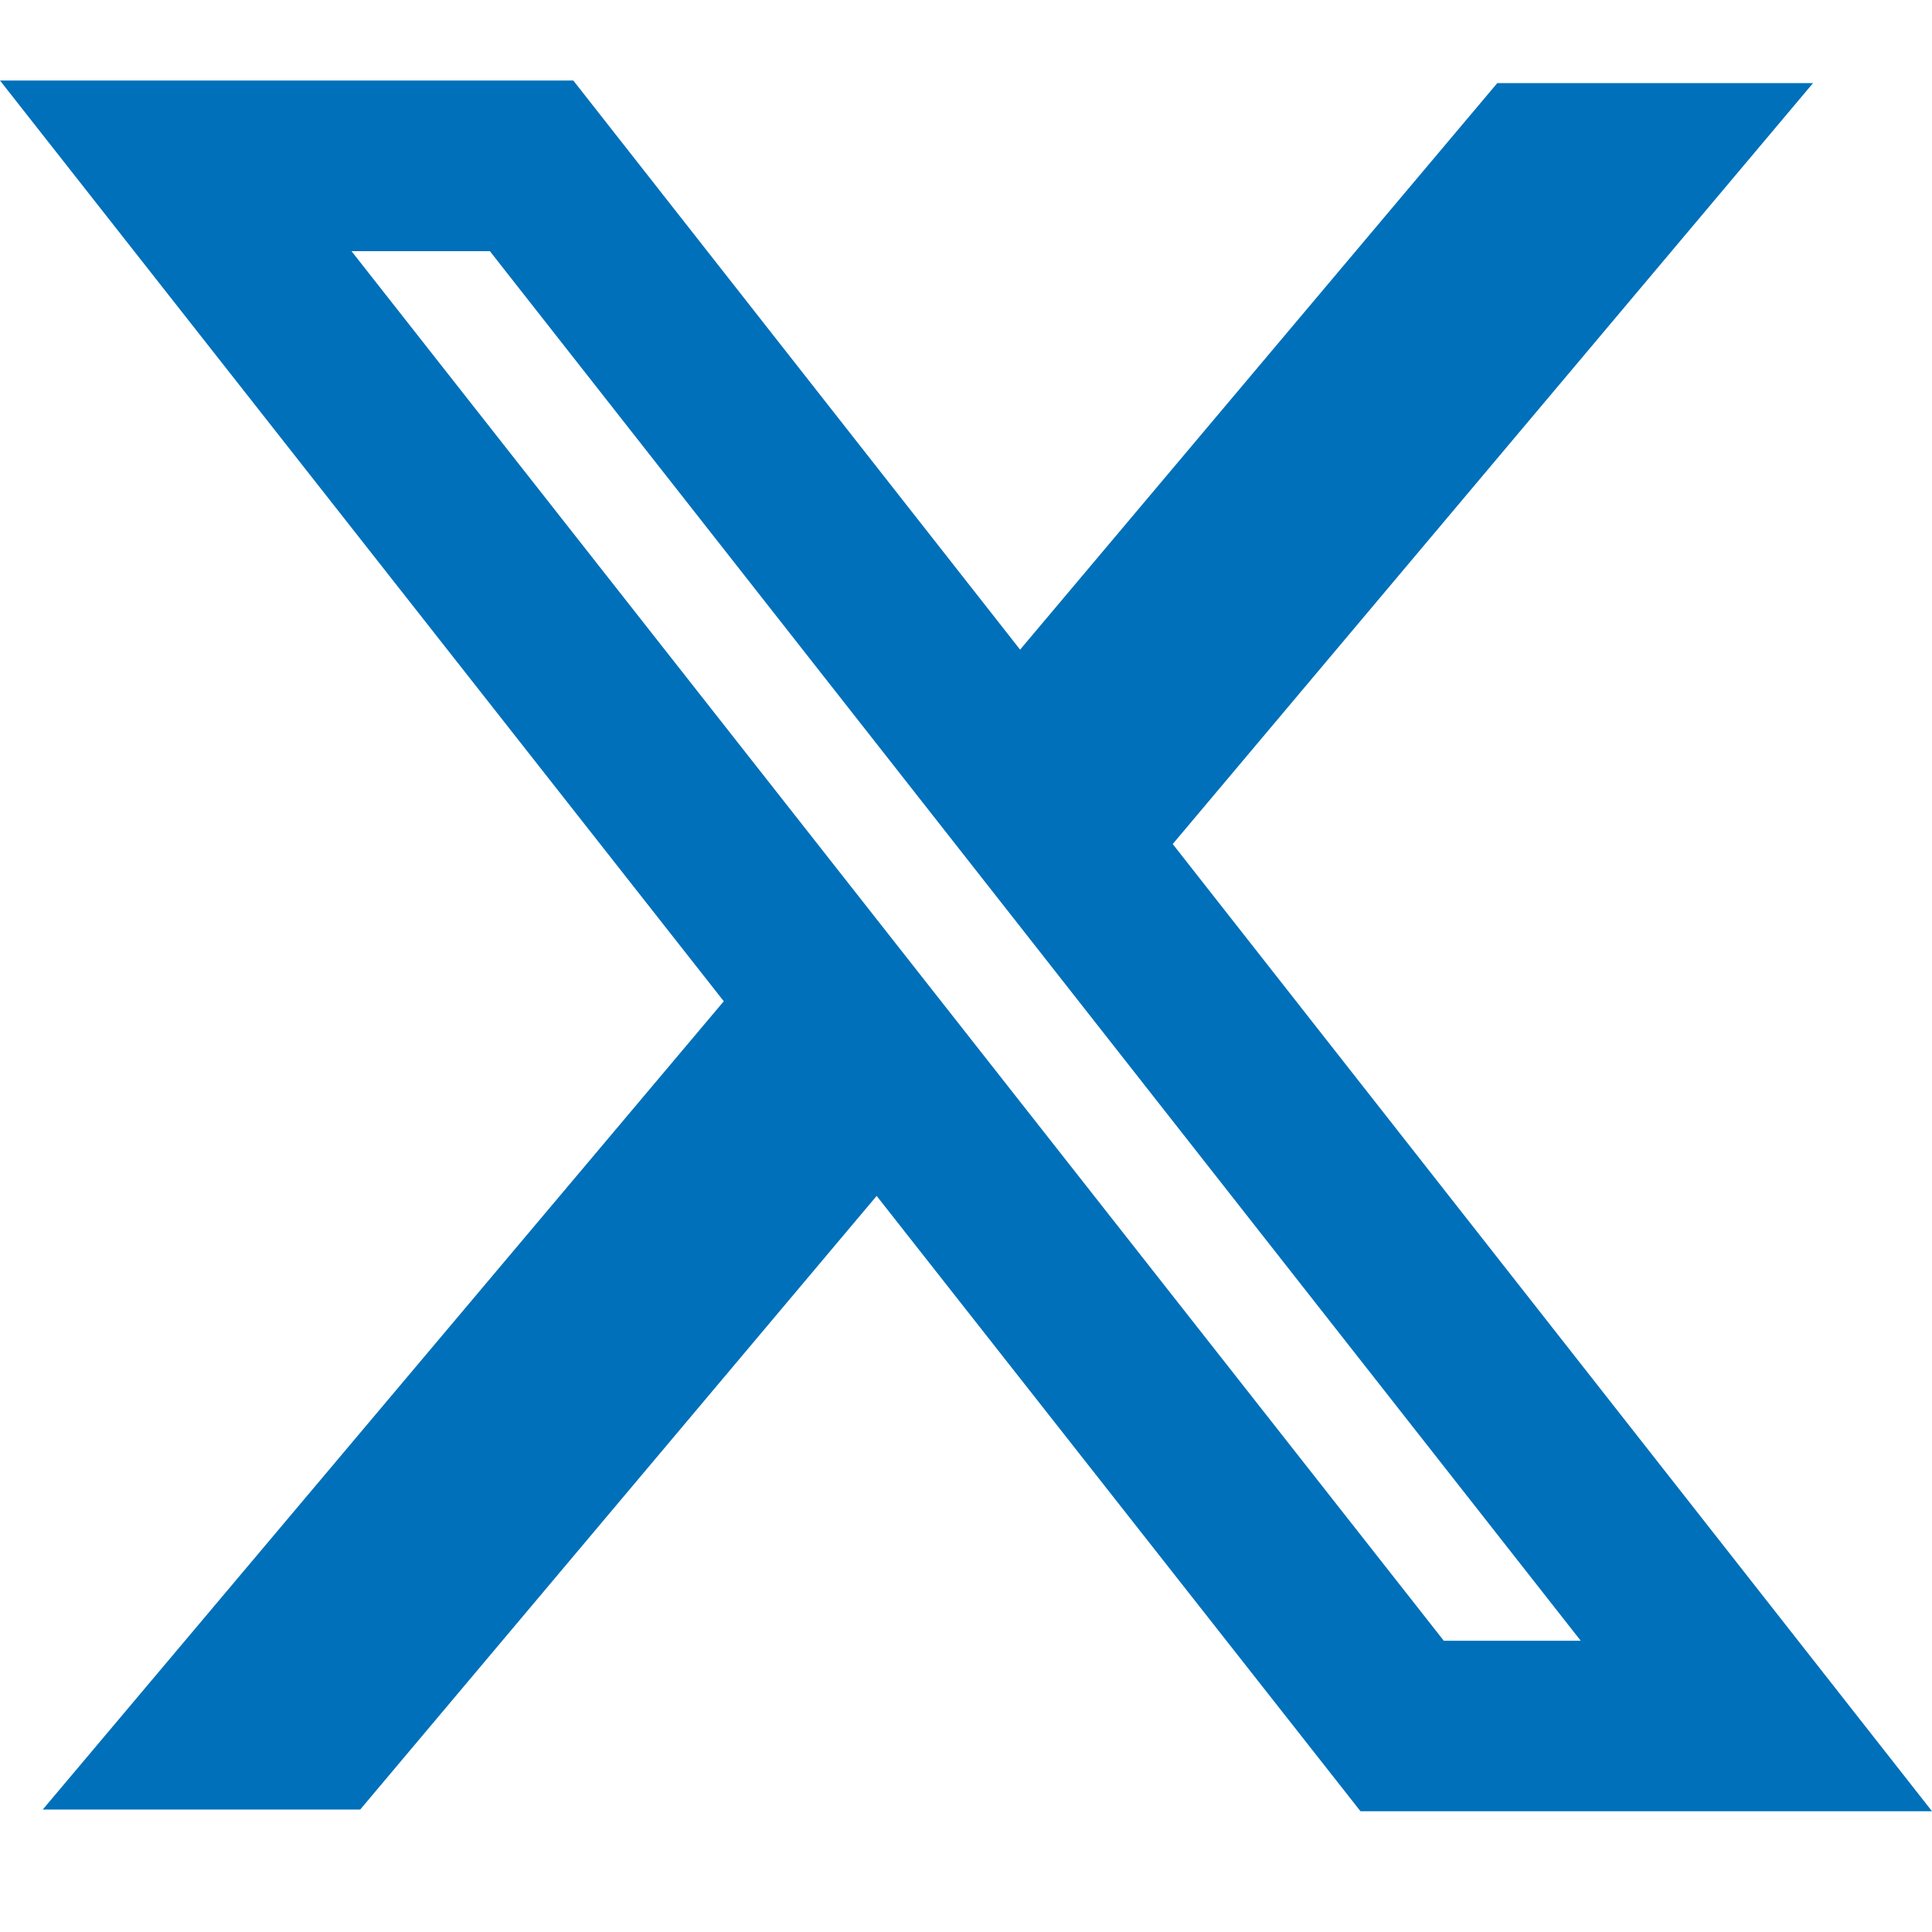
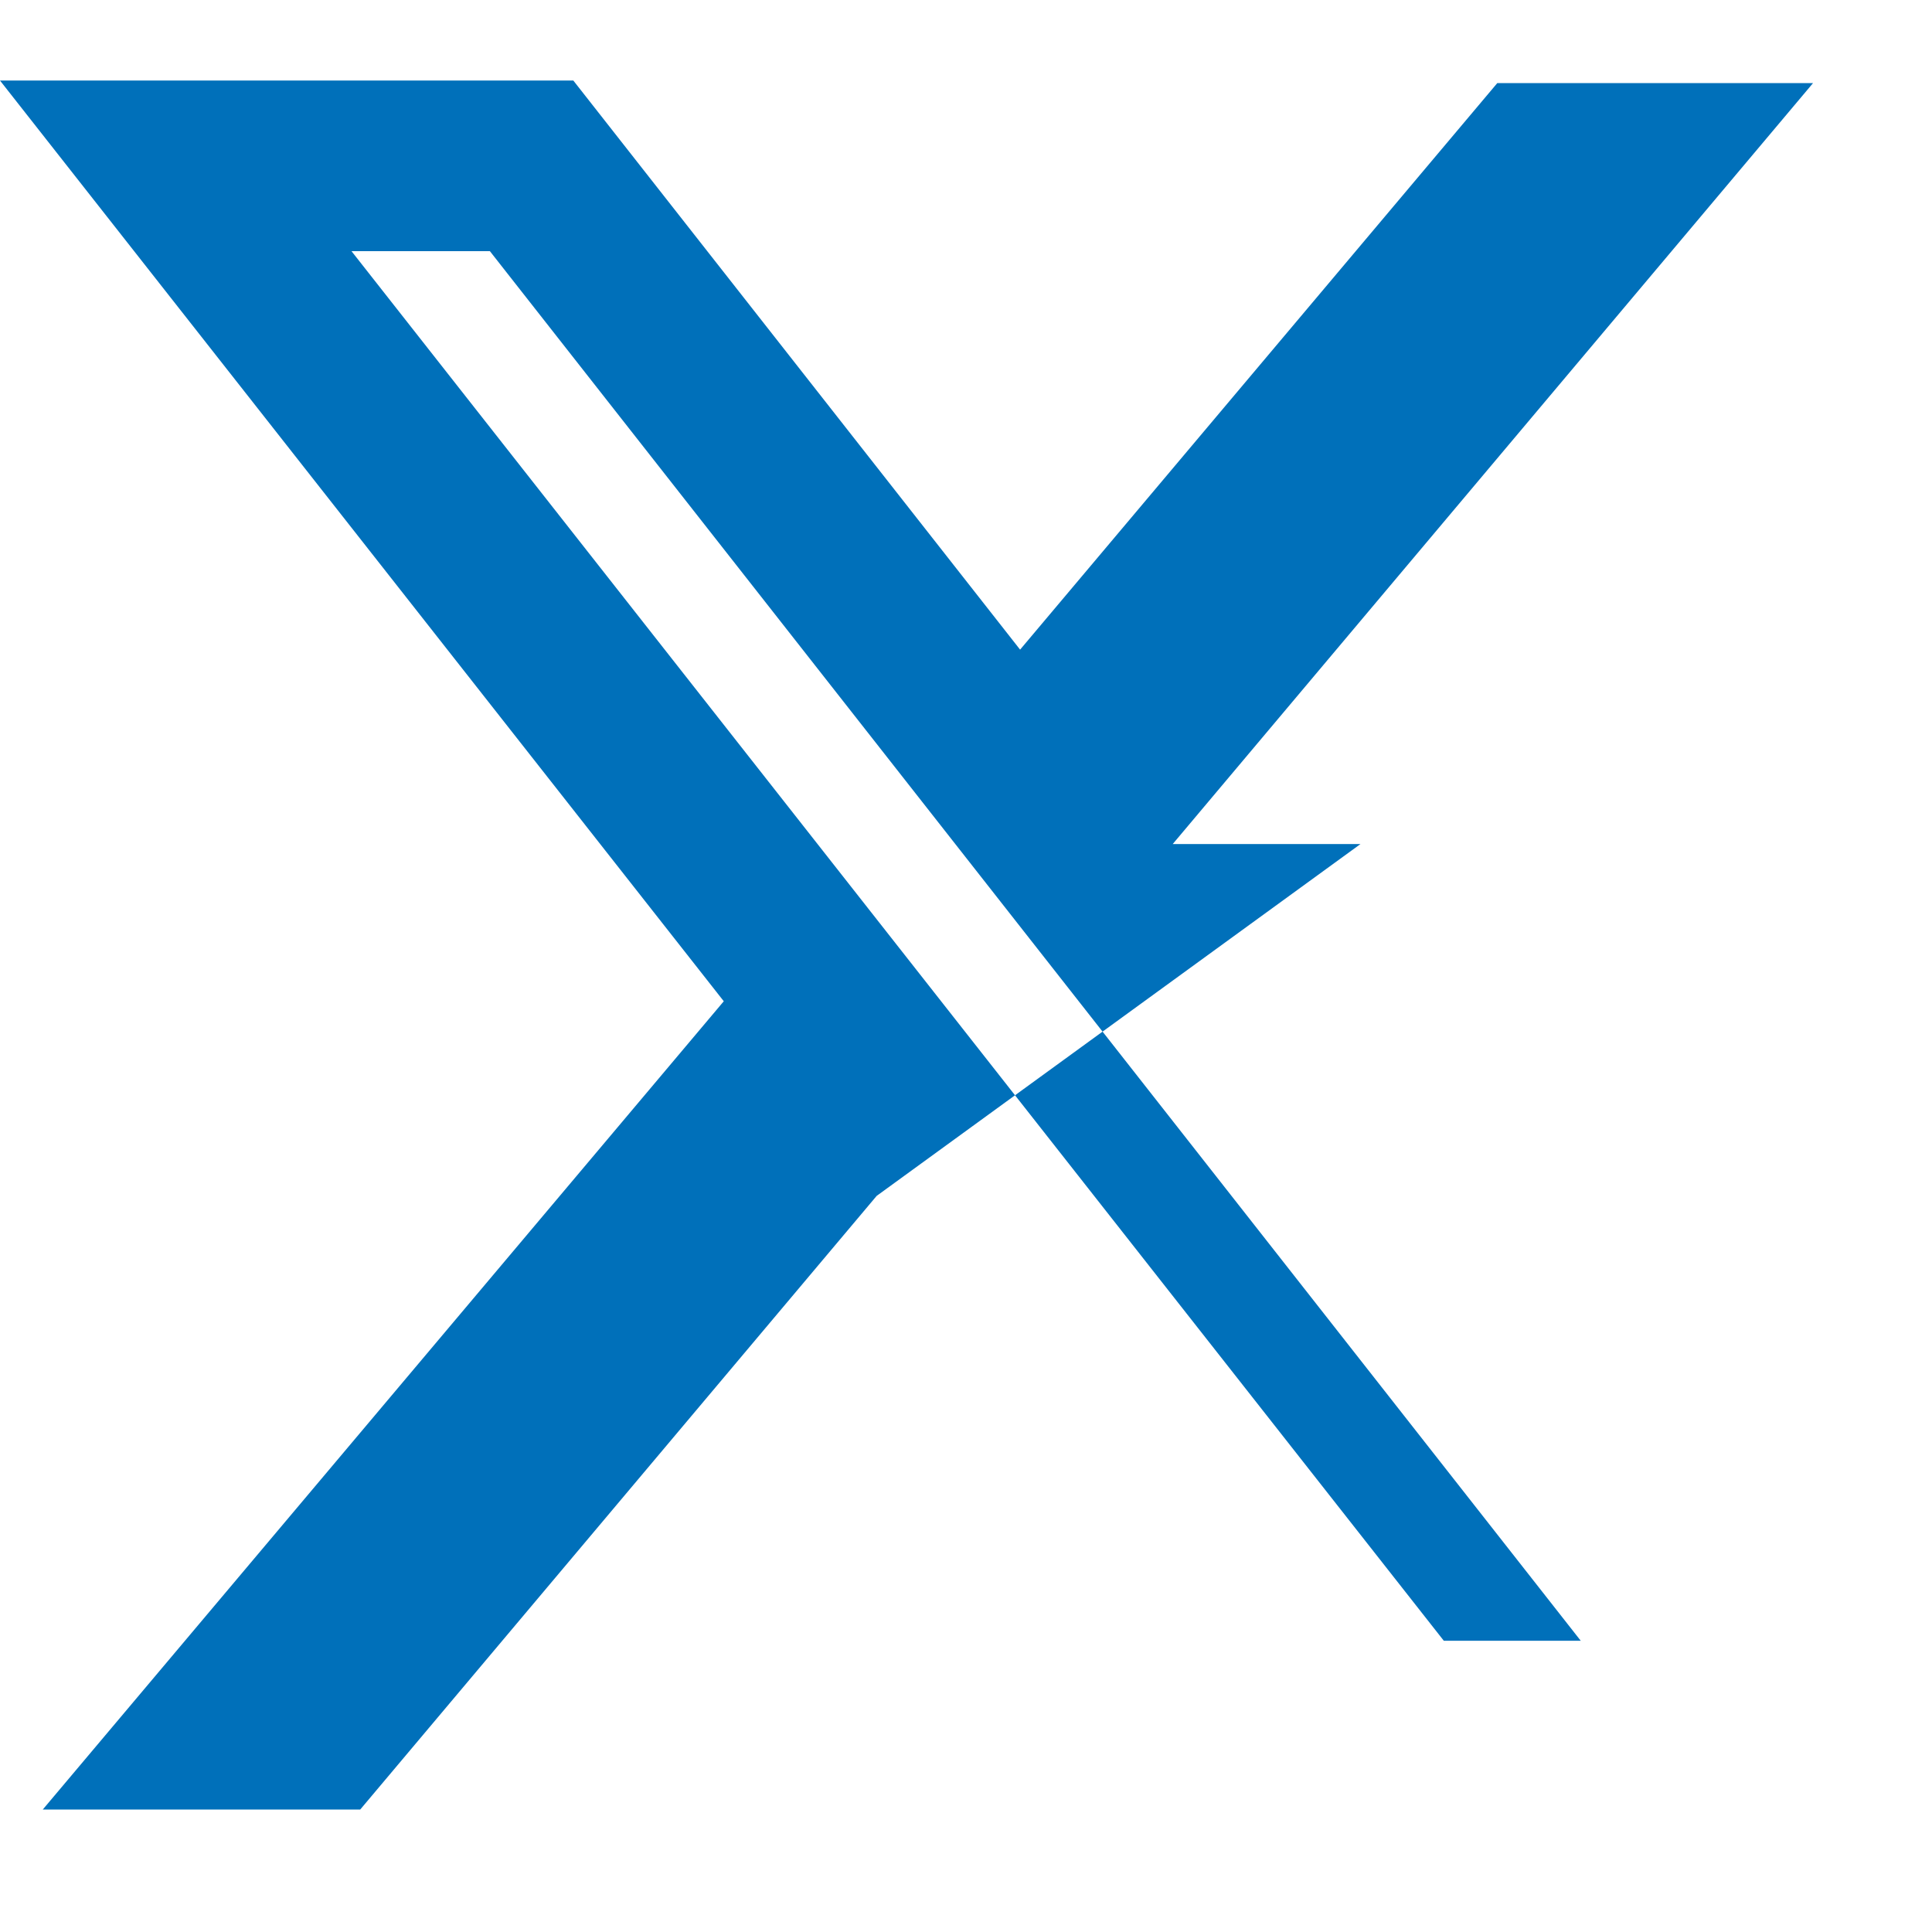
<svg xmlns="http://www.w3.org/2000/svg" width="16" height="16" viewBox="0 0 16 16" fill="none">
-   <path fill-rule="evenodd" clip-rule="evenodd" d="M5.994 8.292L0 0.667H4.748L8.448 5.38L12.4 0.688H15.015L9.712 6.99L16 15H11.267L7.26 9.904L2.983 14.986H0.354L5.994 8.292ZM11.957 13.588L2.911 2.08H4.057L13.091 13.588H11.957Z" fill="#0070BA" />
+   <path fill-rule="evenodd" clip-rule="evenodd" d="M5.994 8.292L0 0.667H4.748L8.448 5.38L12.4 0.688H15.015L9.712 6.99H11.267L7.26 9.904L2.983 14.986H0.354L5.994 8.292ZM11.957 13.588L2.911 2.08H4.057L13.091 13.588H11.957Z" fill="#0070BA" />
</svg>